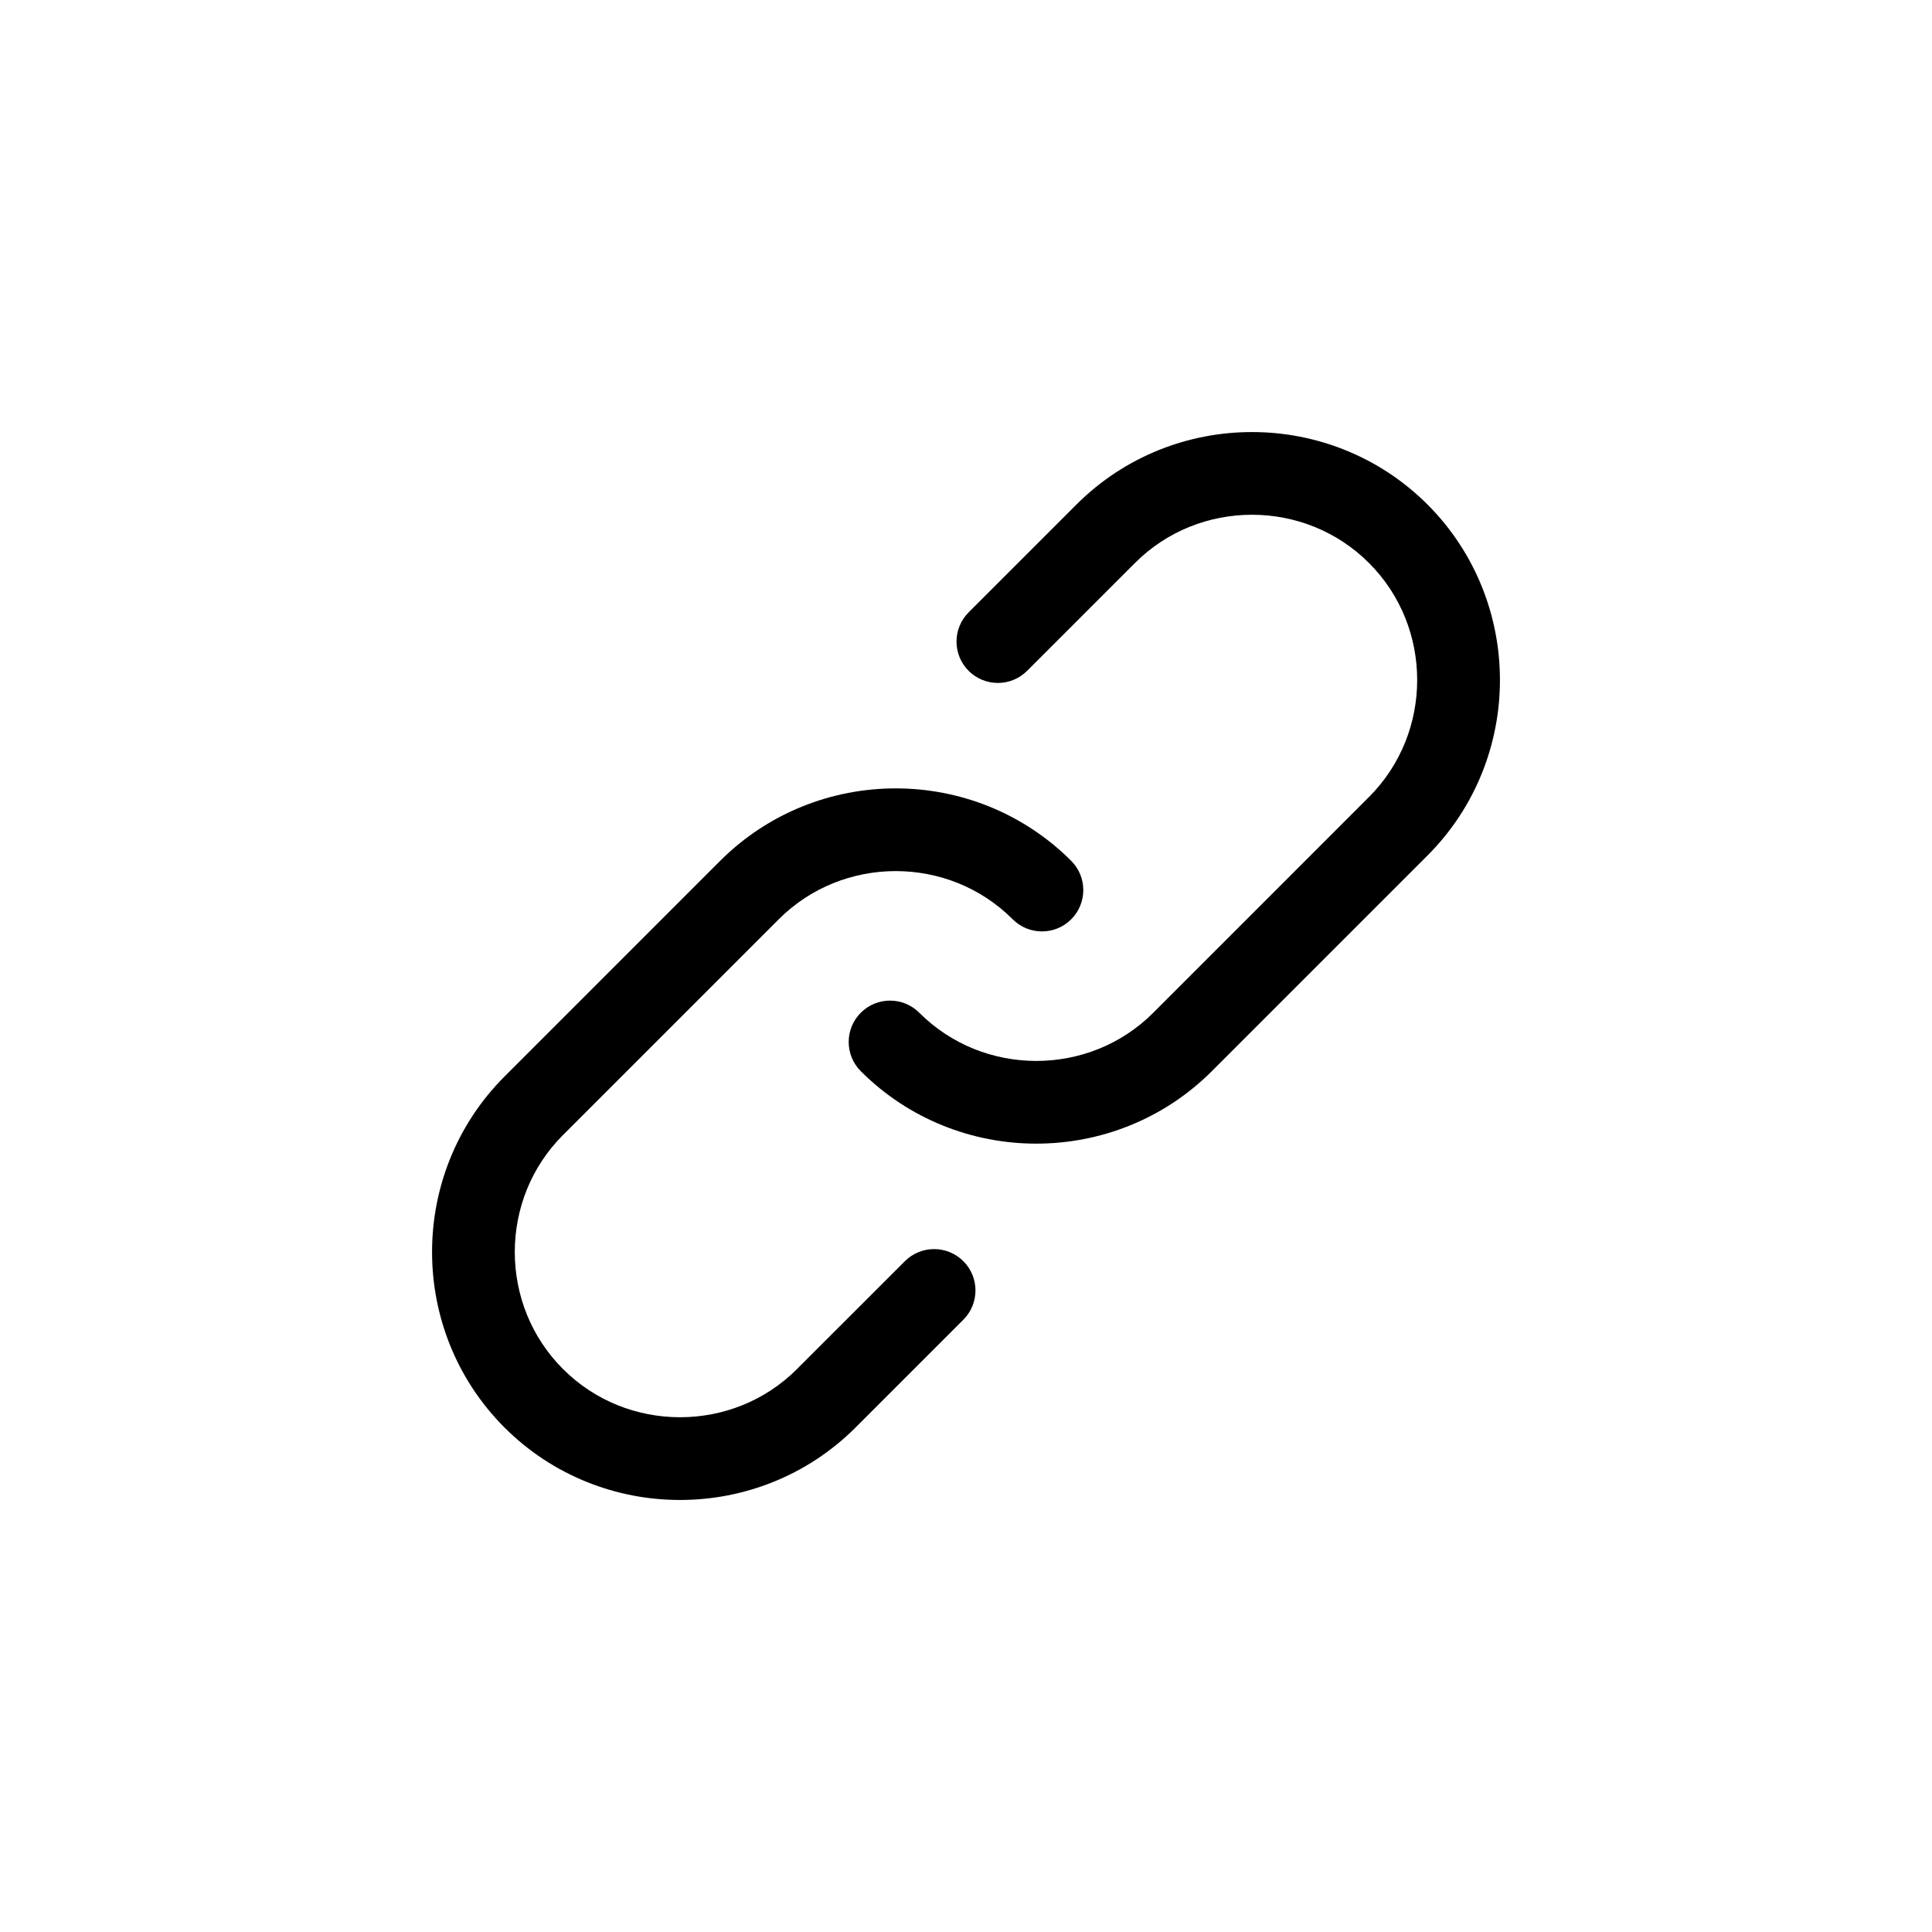
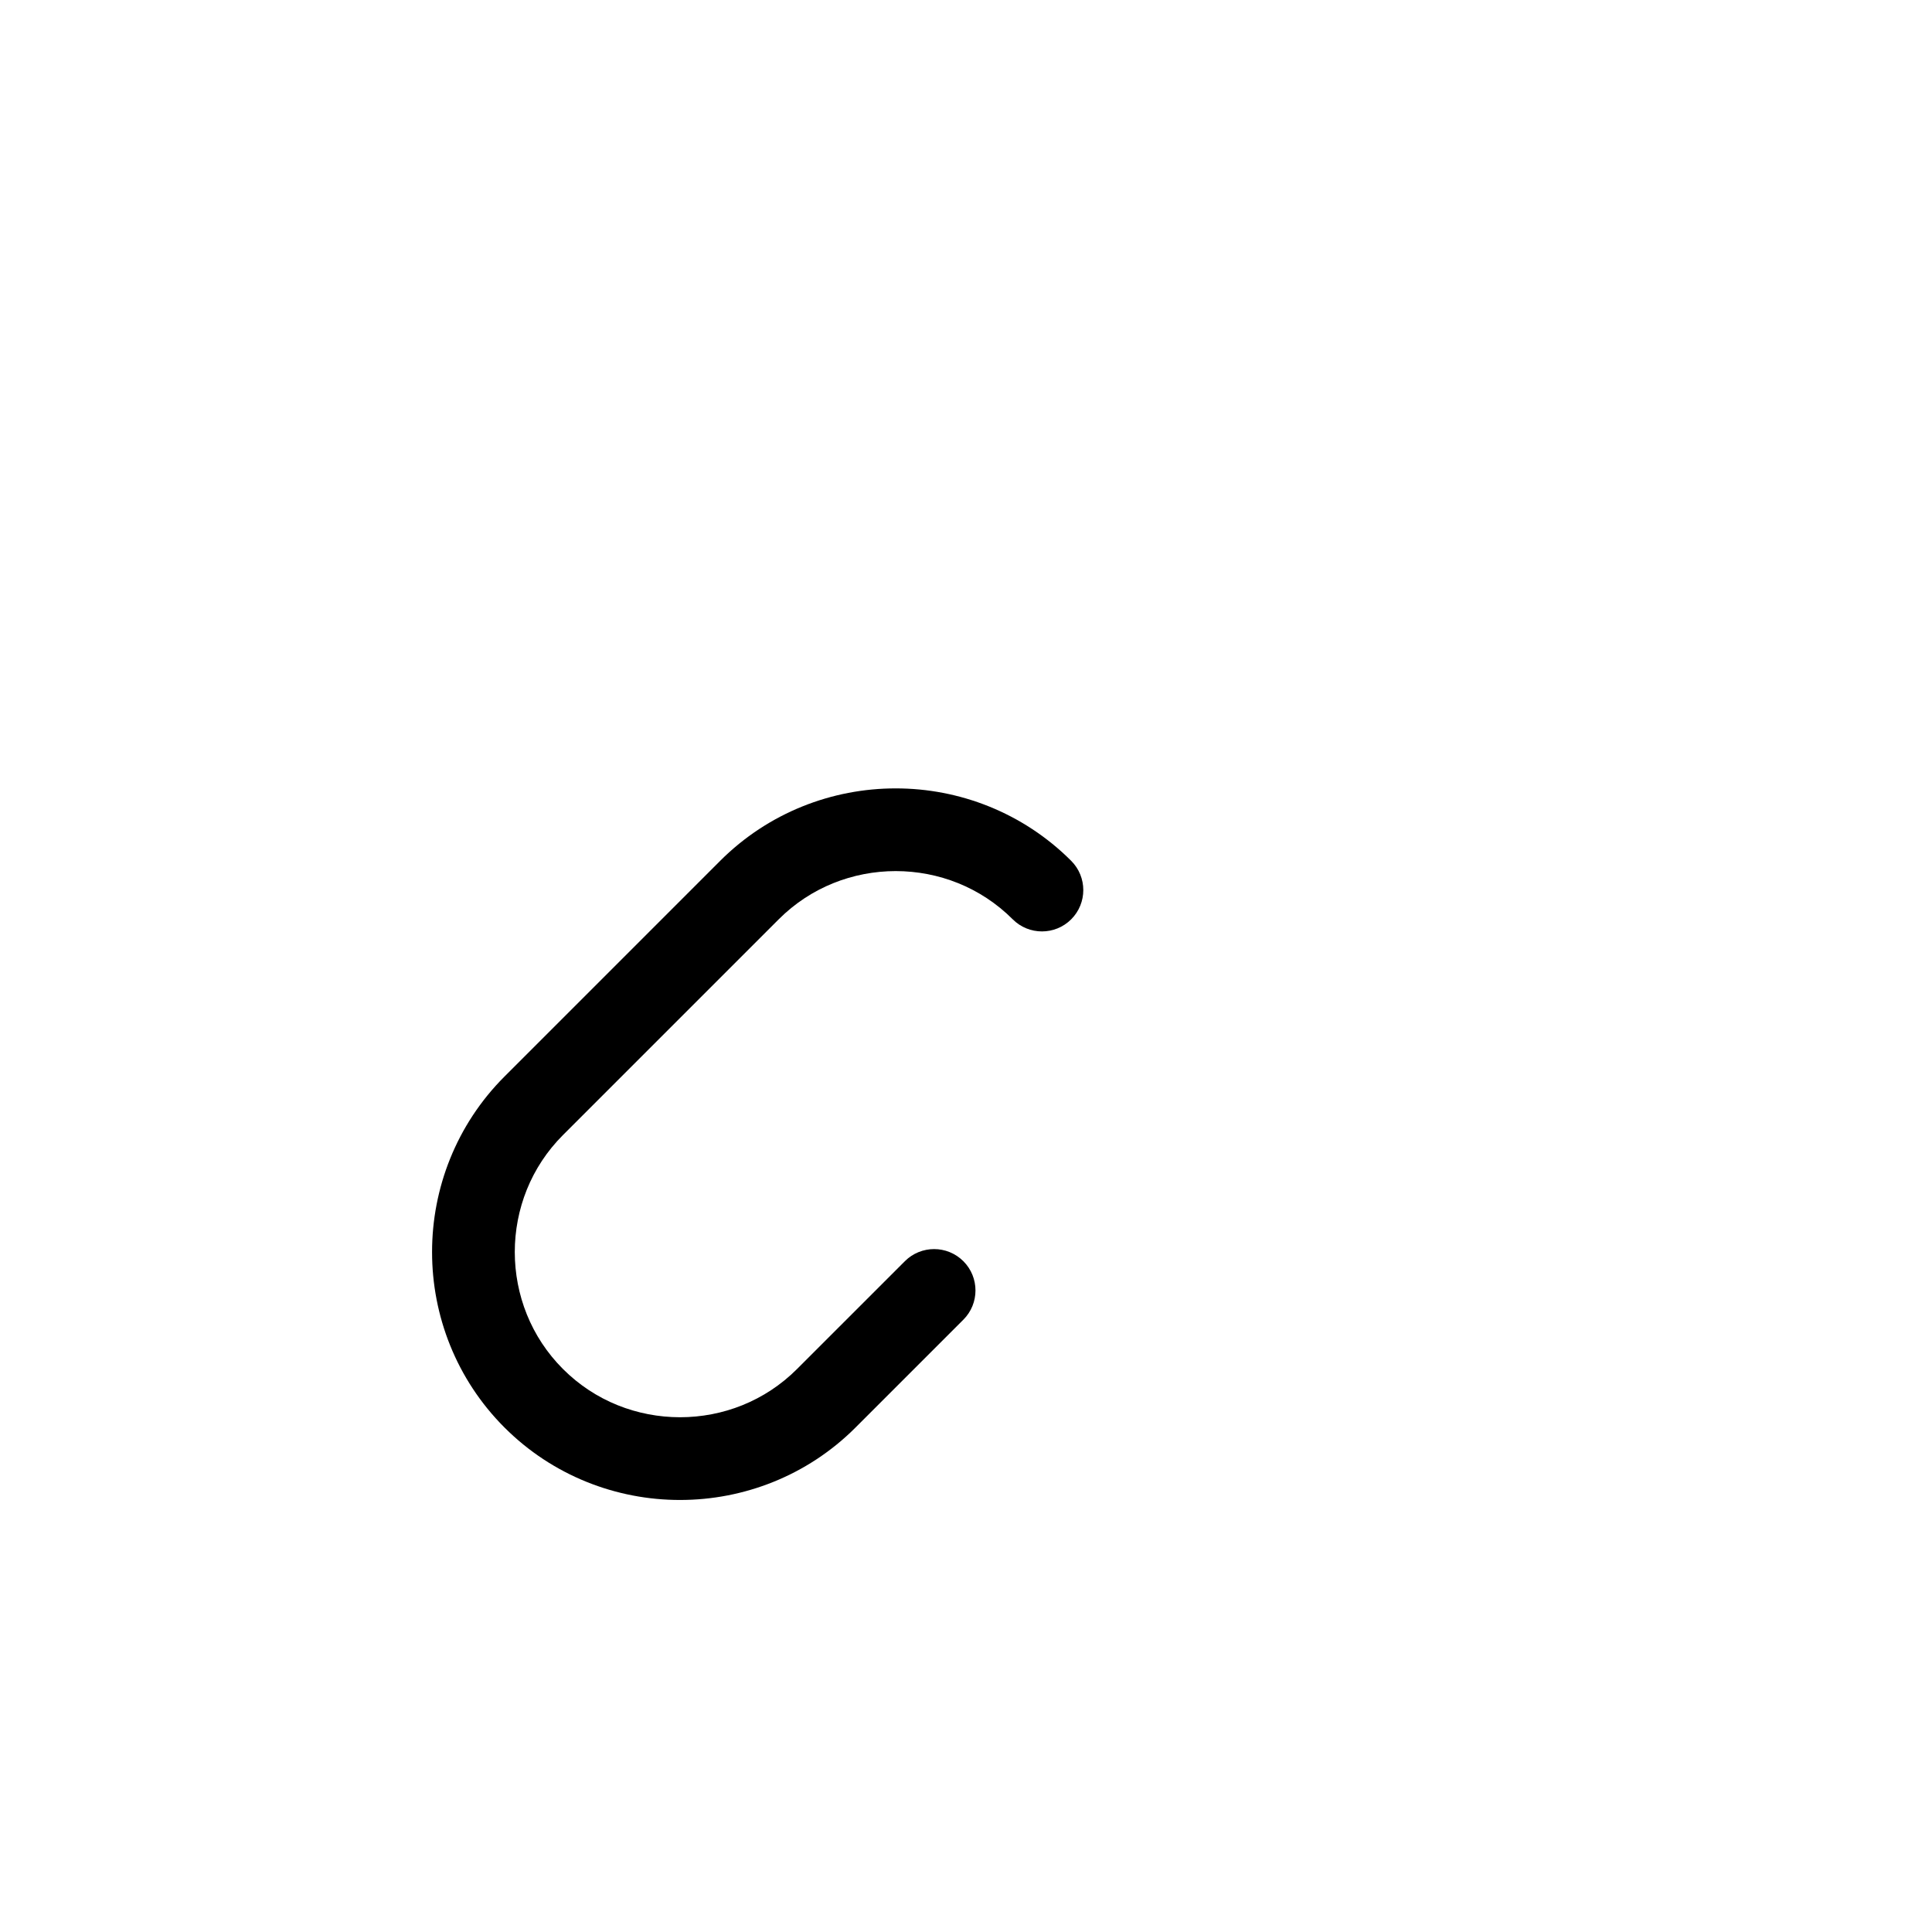
<svg xmlns="http://www.w3.org/2000/svg" fill="#000000" width="800px" height="800px" version="1.1" viewBox="144 144 512 512">
  <g>
    <path d="m383.8 478.23-28.582 28.578c-8.523 8.52-19.711 12.773-31.008 12.777-11.301-0.012-22.488-4.258-31.008-12.777-8.52-8.523-12.766-19.711-12.781-31.008 0.012-11.301 4.258-22.488 12.781-31.008l57.164-57.164c8.523-8.52 19.711-12.766 31.008-12.781 11.301 0.012 22.484 4.258 31.008 12.781 4.277 4.277 11.219 4.277 15.496 0s4.277-11.219 0-15.496c-12.797-12.801-29.711-19.211-46.512-19.199-16.801-0.012-33.715 6.402-46.512 19.195l-57.152 57.16c-12.801 12.793-19.211 29.711-19.199 46.512-0.012 16.801 6.398 33.715 19.199 46.512 12.793 12.797 29.711 19.211 46.508 19.195 16.801 0.012 33.715-6.398 46.512-19.195l28.582-28.582c4.277-4.277 4.277-11.219 0-15.496-4.285-4.281-11.223-4.281-15.504-0.004z" />
-     <path d="m522.3 277.7c-12.797-12.797-29.711-19.211-46.512-19.199-16.801-0.012-33.715 6.402-46.508 19.199l-28.582 28.582c-4.277 4.277-4.277 11.219 0 15.496 4.277 4.277 11.219 4.277 15.496 0l28.582-28.582c8.523-8.52 19.711-12.766 31.008-12.781 11.301 0.012 22.484 4.258 31.008 12.781 8.52 8.523 12.766 19.711 12.777 31.008-0.012 11.301-4.258 22.484-12.781 31.016l-57.148 57.164c-8.523 8.52-19.711 12.766-31.016 12.777-11.301-0.012-22.488-4.258-31.008-12.777-4.277-4.281-11.219-4.281-15.496 0s-4.277 11.219 0 15.496c12.785 12.797 29.703 19.211 46.508 19.195 16.797 0.012 33.715-6.398 46.512-19.195l57.164-57.164c12.797-12.797 19.211-29.711 19.195-46.512 0.008-16.797-6.402-33.707-19.199-46.504z" />
  </g>
</svg>